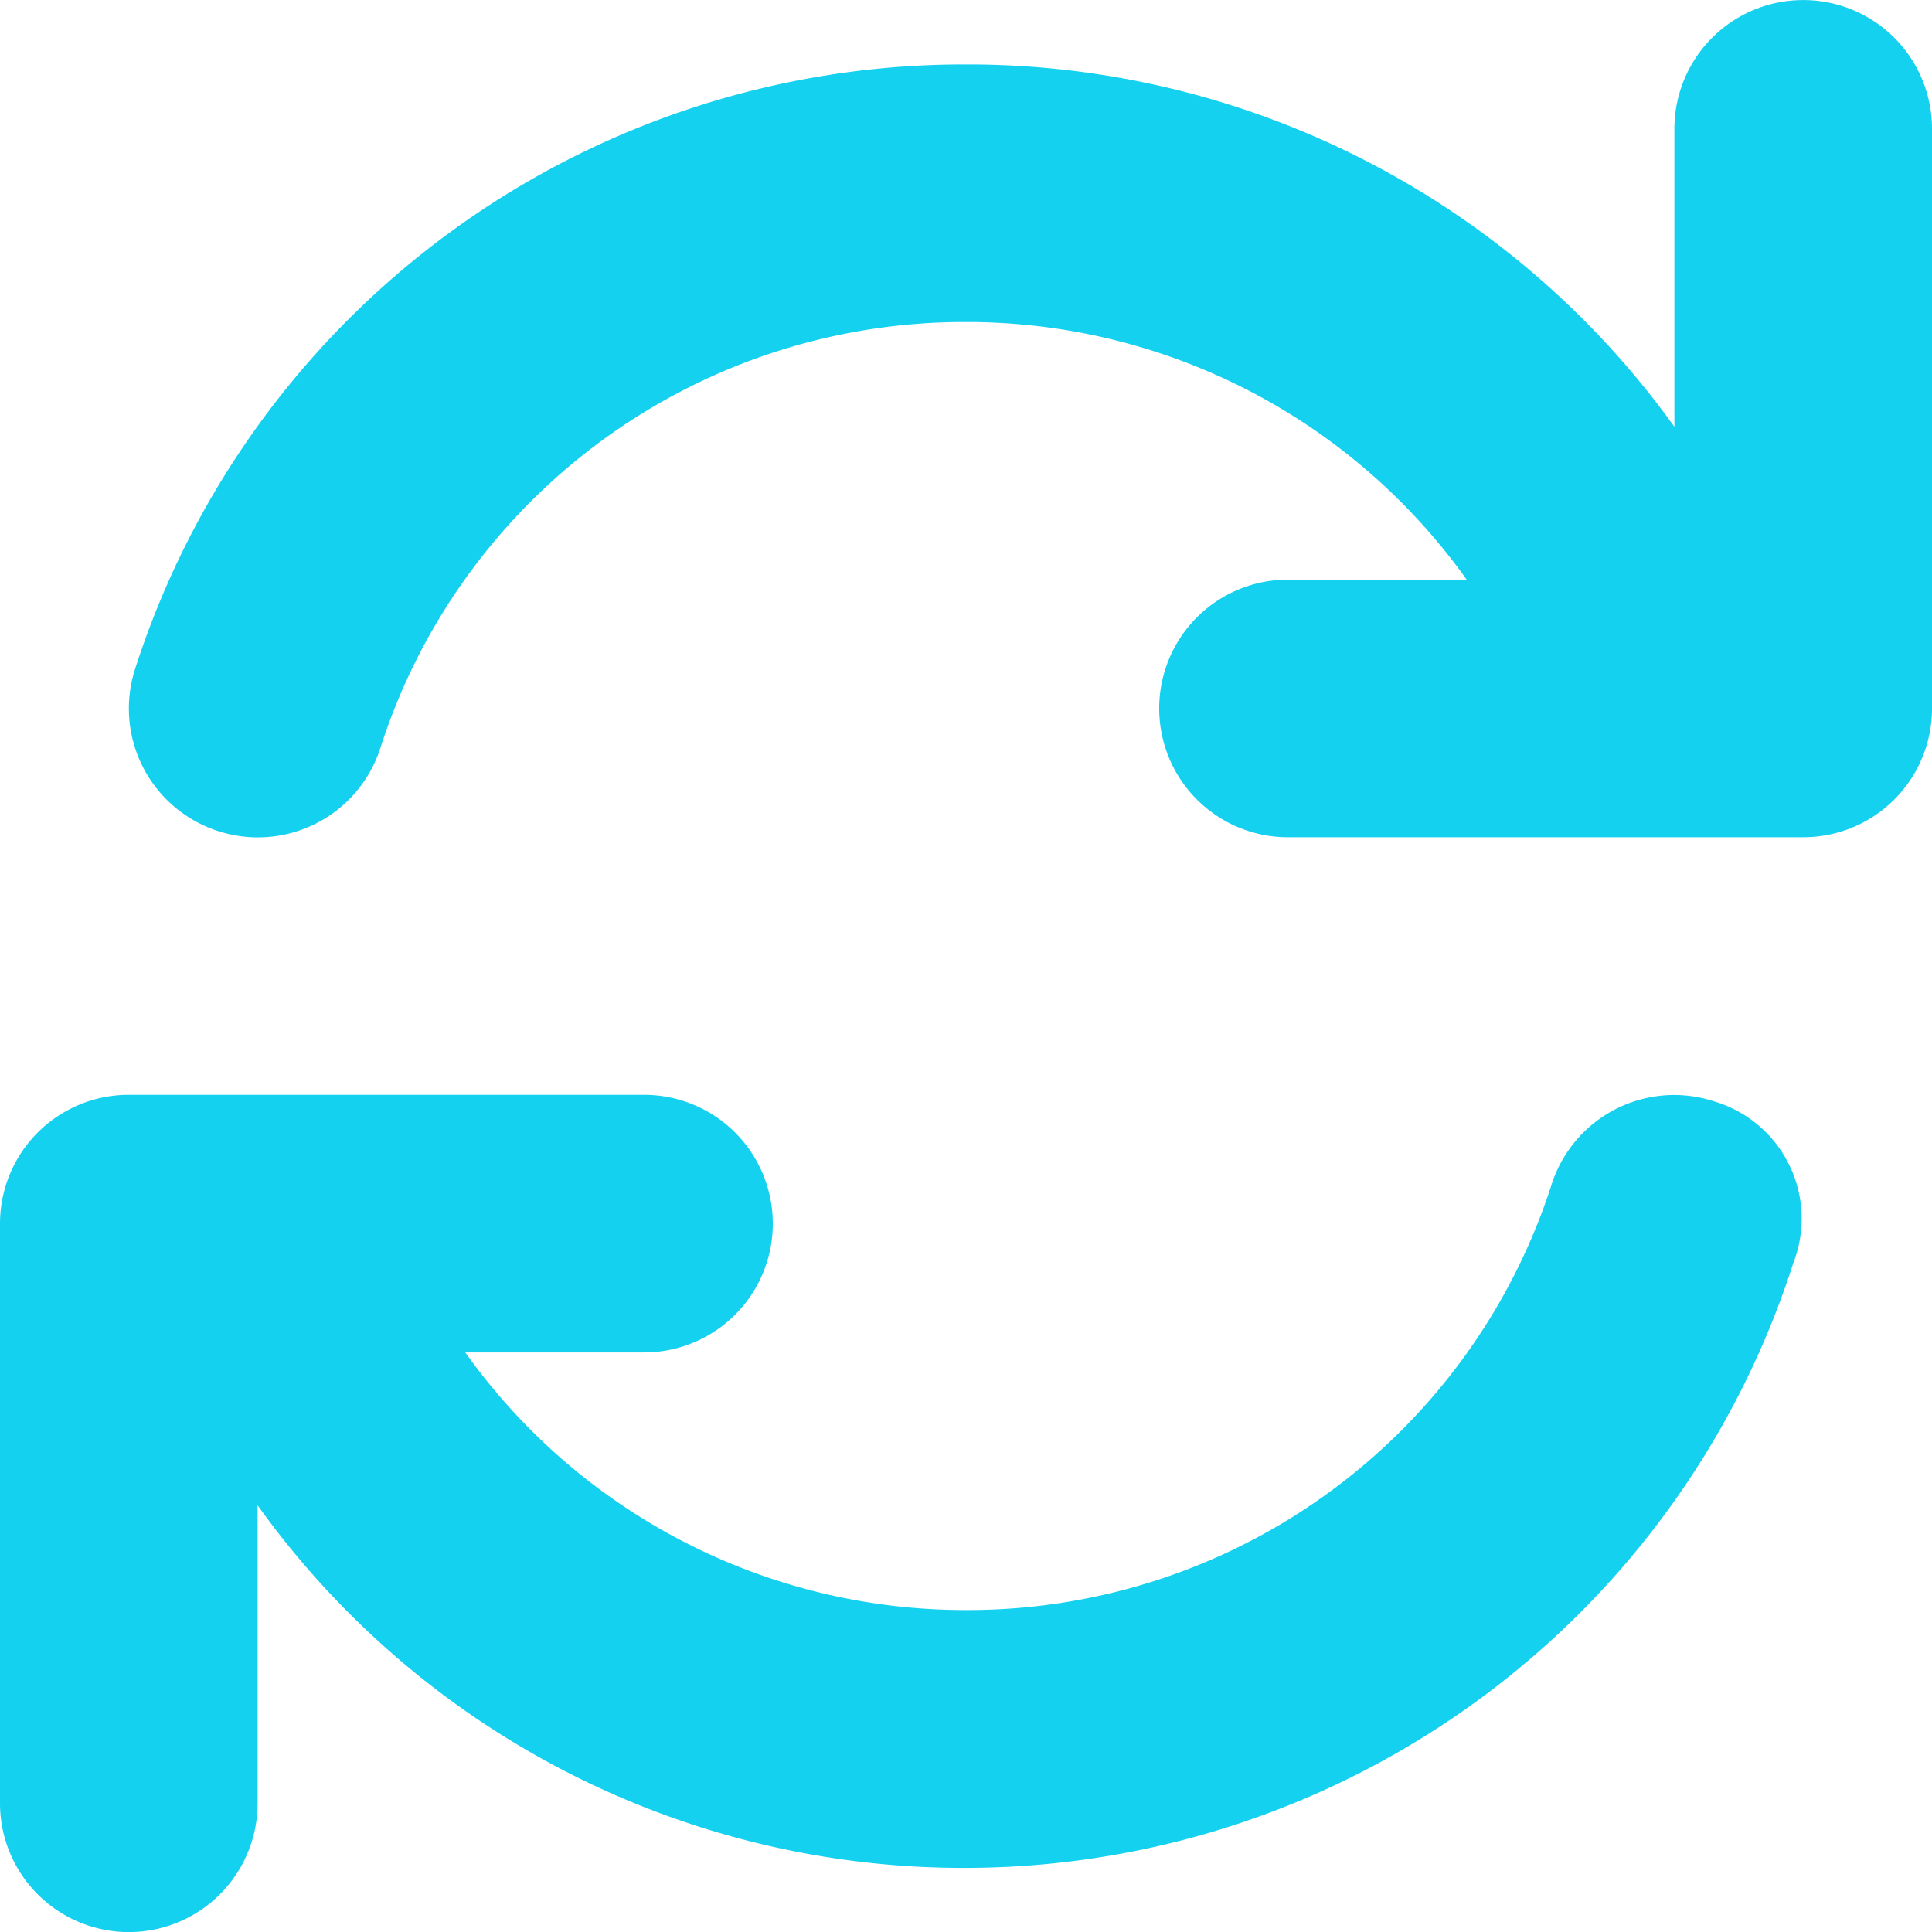
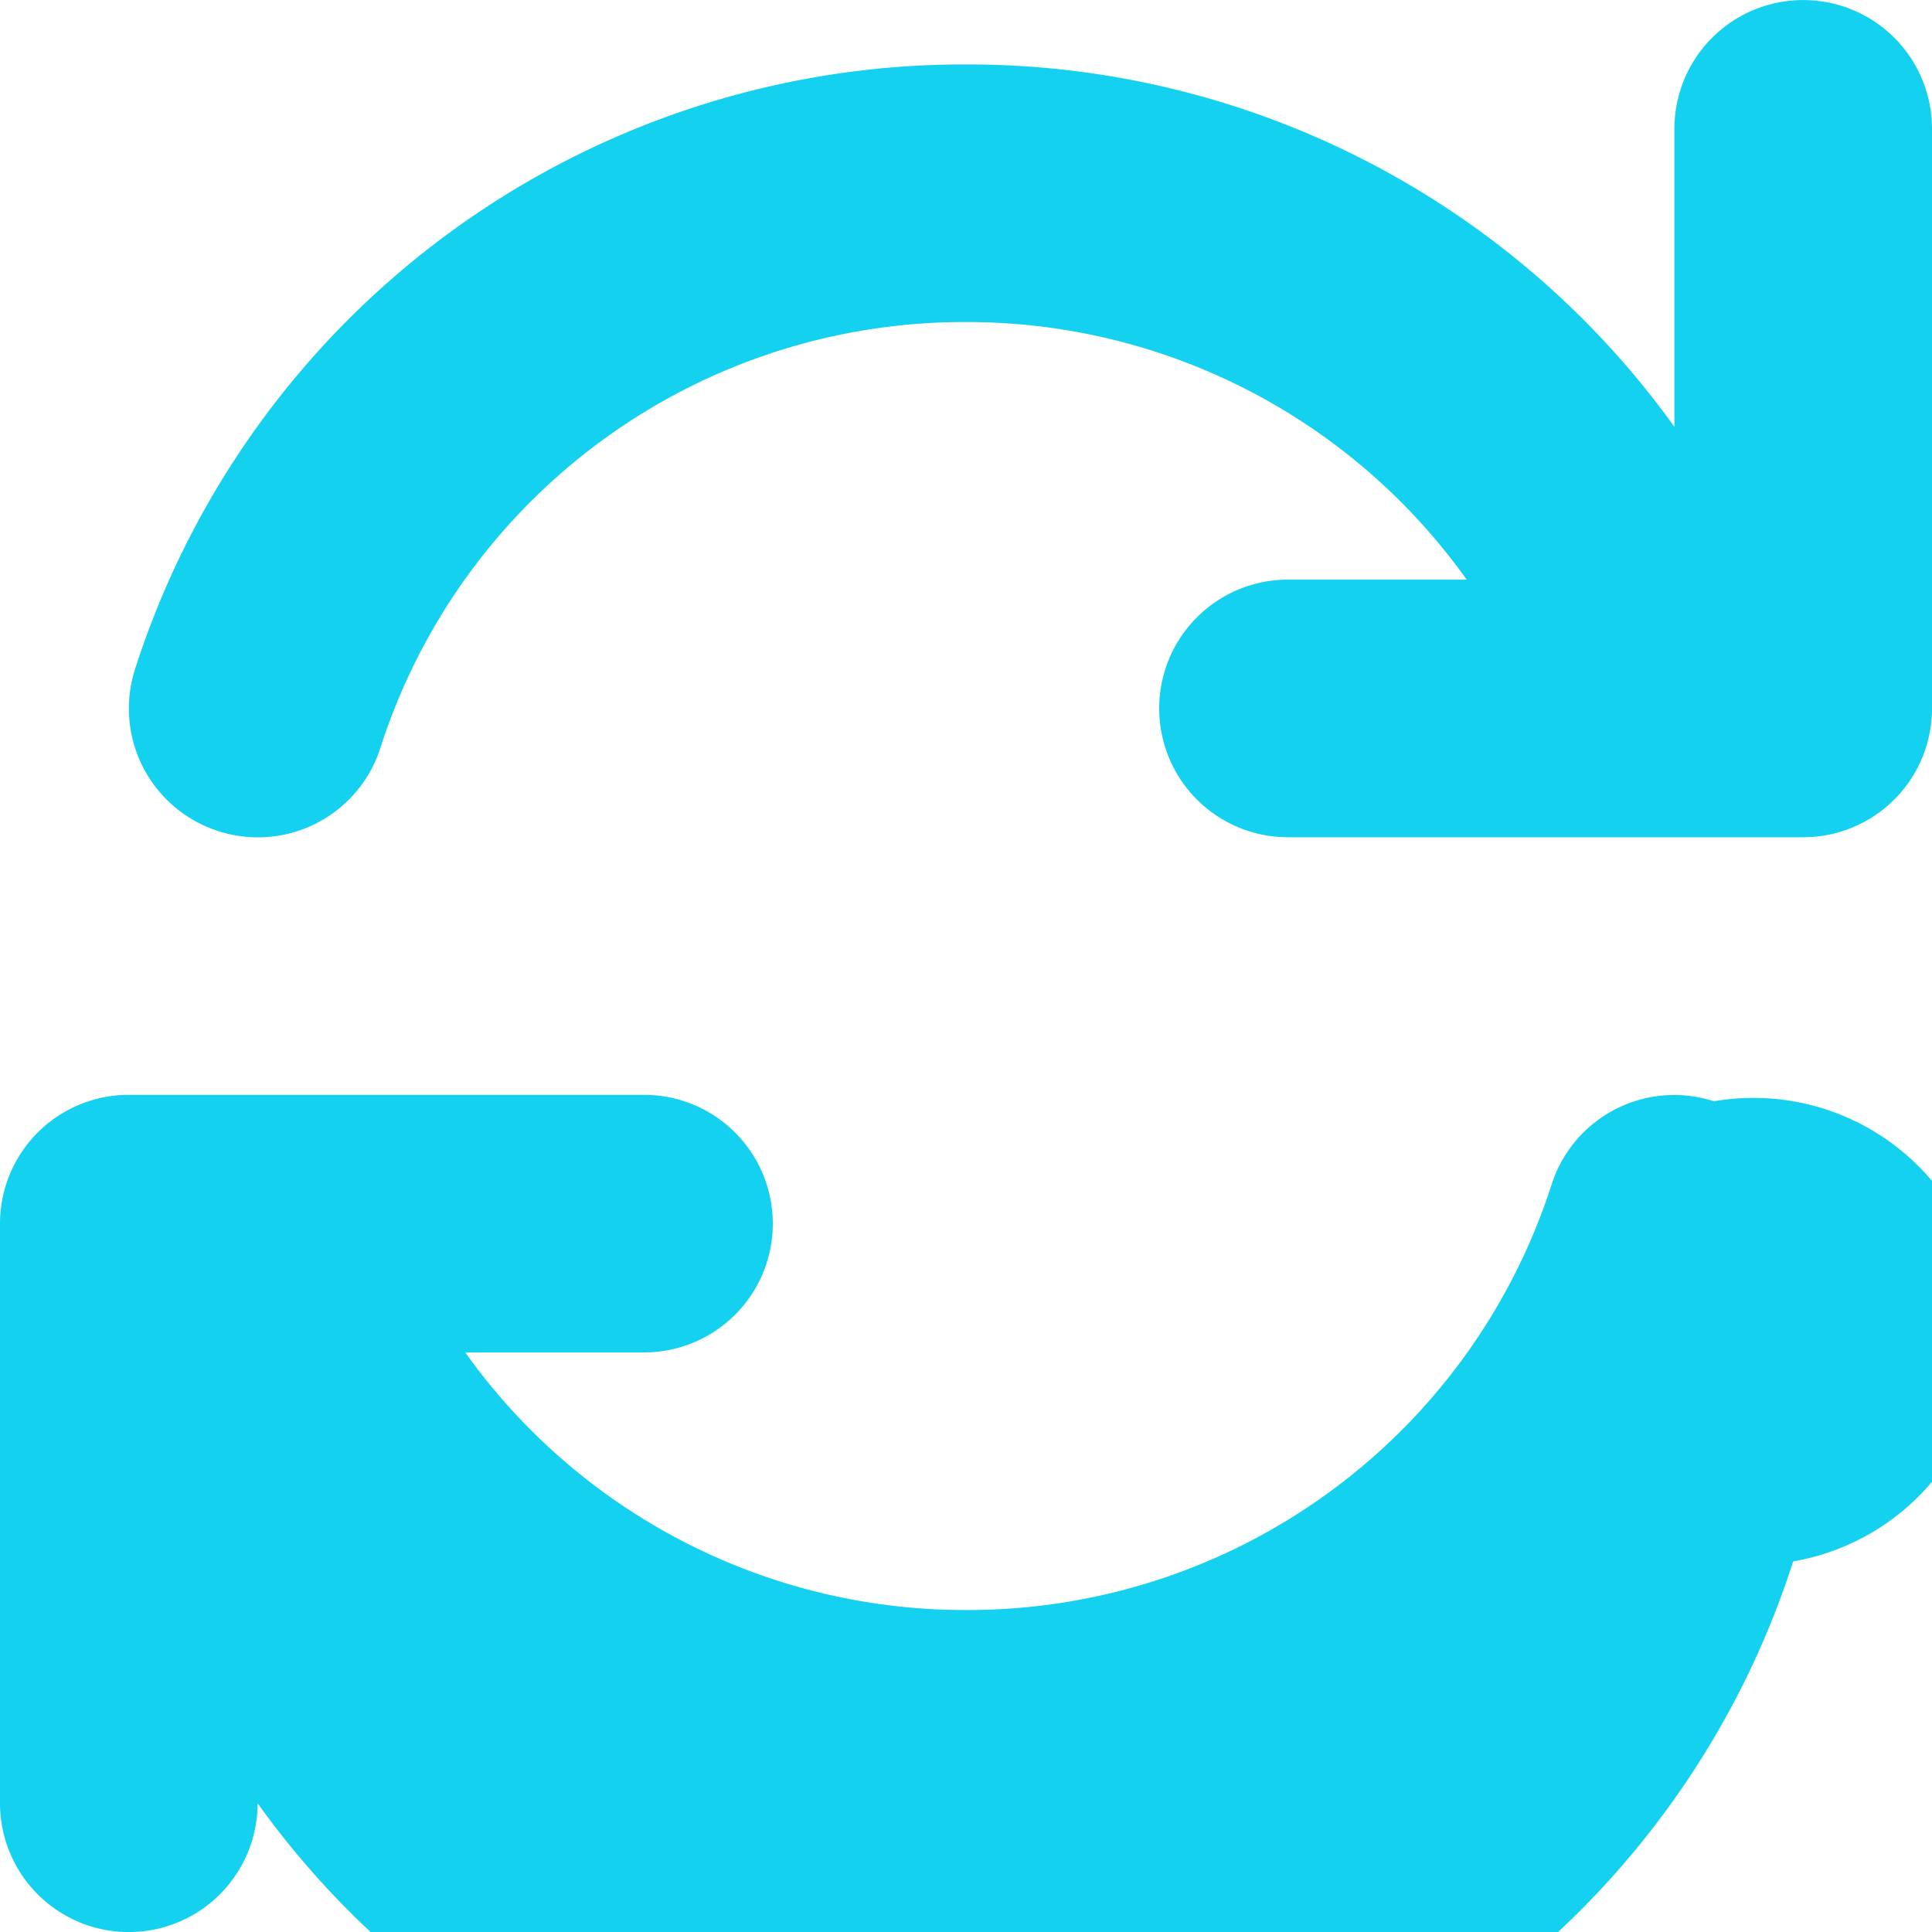
<svg xmlns="http://www.w3.org/2000/svg" width="28.125" height="28.125" viewBox="0 0 28.125 28.125">
-   <path d="M27.188-25.312a1.874,1.874,0,0,0-1.875,1.875V-19.1A12.664,12.664,0,0,0,15-24.375a12.669,12.669,0,0,0-12.095,8.8,1.874,1.874,0,0,0,1.208,2.36,1.872,1.872,0,0,0,2.361-1.206A8.926,8.926,0,0,1,15-20.625a8.934,8.934,0,0,1,7.289,3.75h-2.6A1.874,1.874,0,0,0,17.813-15a1.874,1.874,0,0,0,1.875,1.875h7.5A1.874,1.874,0,0,0,29.063-15v-8.437A1.873,1.873,0,0,0,27.188-25.312Zm-1.3,16.031a1.874,1.874,0,0,0-2.361,1.206A8.927,8.927,0,0,1,15-1.875a8.934,8.934,0,0,1-7.289-3.75h2.6A1.874,1.874,0,0,0,12.188-7.5a1.874,1.874,0,0,0-1.875-1.875h-7.5A1.874,1.874,0,0,0,.938-7.5V.938a1.875,1.875,0,0,0,3.75,0V-3.4a12.636,12.636,0,0,0,10.26,5.279,12.669,12.669,0,0,0,12.094-8.8A1.78,1.78,0,0,0,25.887-9.281Z" transform="translate(-0.938 25.313)" fill="#14d1f0" />
+   <path d="M27.188-25.312a1.874,1.874,0,0,0-1.875,1.875V-19.1A12.664,12.664,0,0,0,15-24.375a12.669,12.669,0,0,0-12.095,8.8,1.874,1.874,0,0,0,1.208,2.36,1.872,1.872,0,0,0,2.361-1.206A8.926,8.926,0,0,1,15-20.625a8.934,8.934,0,0,1,7.289,3.75h-2.6A1.874,1.874,0,0,0,17.813-15a1.874,1.874,0,0,0,1.875,1.875h7.5A1.874,1.874,0,0,0,29.063-15v-8.437A1.873,1.873,0,0,0,27.188-25.312Zm-1.3,16.031a1.874,1.874,0,0,0-2.361,1.206A8.927,8.927,0,0,1,15-1.875a8.934,8.934,0,0,1-7.289-3.75h2.6A1.874,1.874,0,0,0,12.188-7.5a1.874,1.874,0,0,0-1.875-1.875h-7.5A1.874,1.874,0,0,0,.938-7.5V.938a1.875,1.875,0,0,0,3.75,0a12.636,12.636,0,0,0,10.26,5.279,12.669,12.669,0,0,0,12.094-8.8A1.78,1.78,0,0,0,25.887-9.281Z" transform="translate(-0.938 25.313)" fill="#14d1f0" />
</svg>